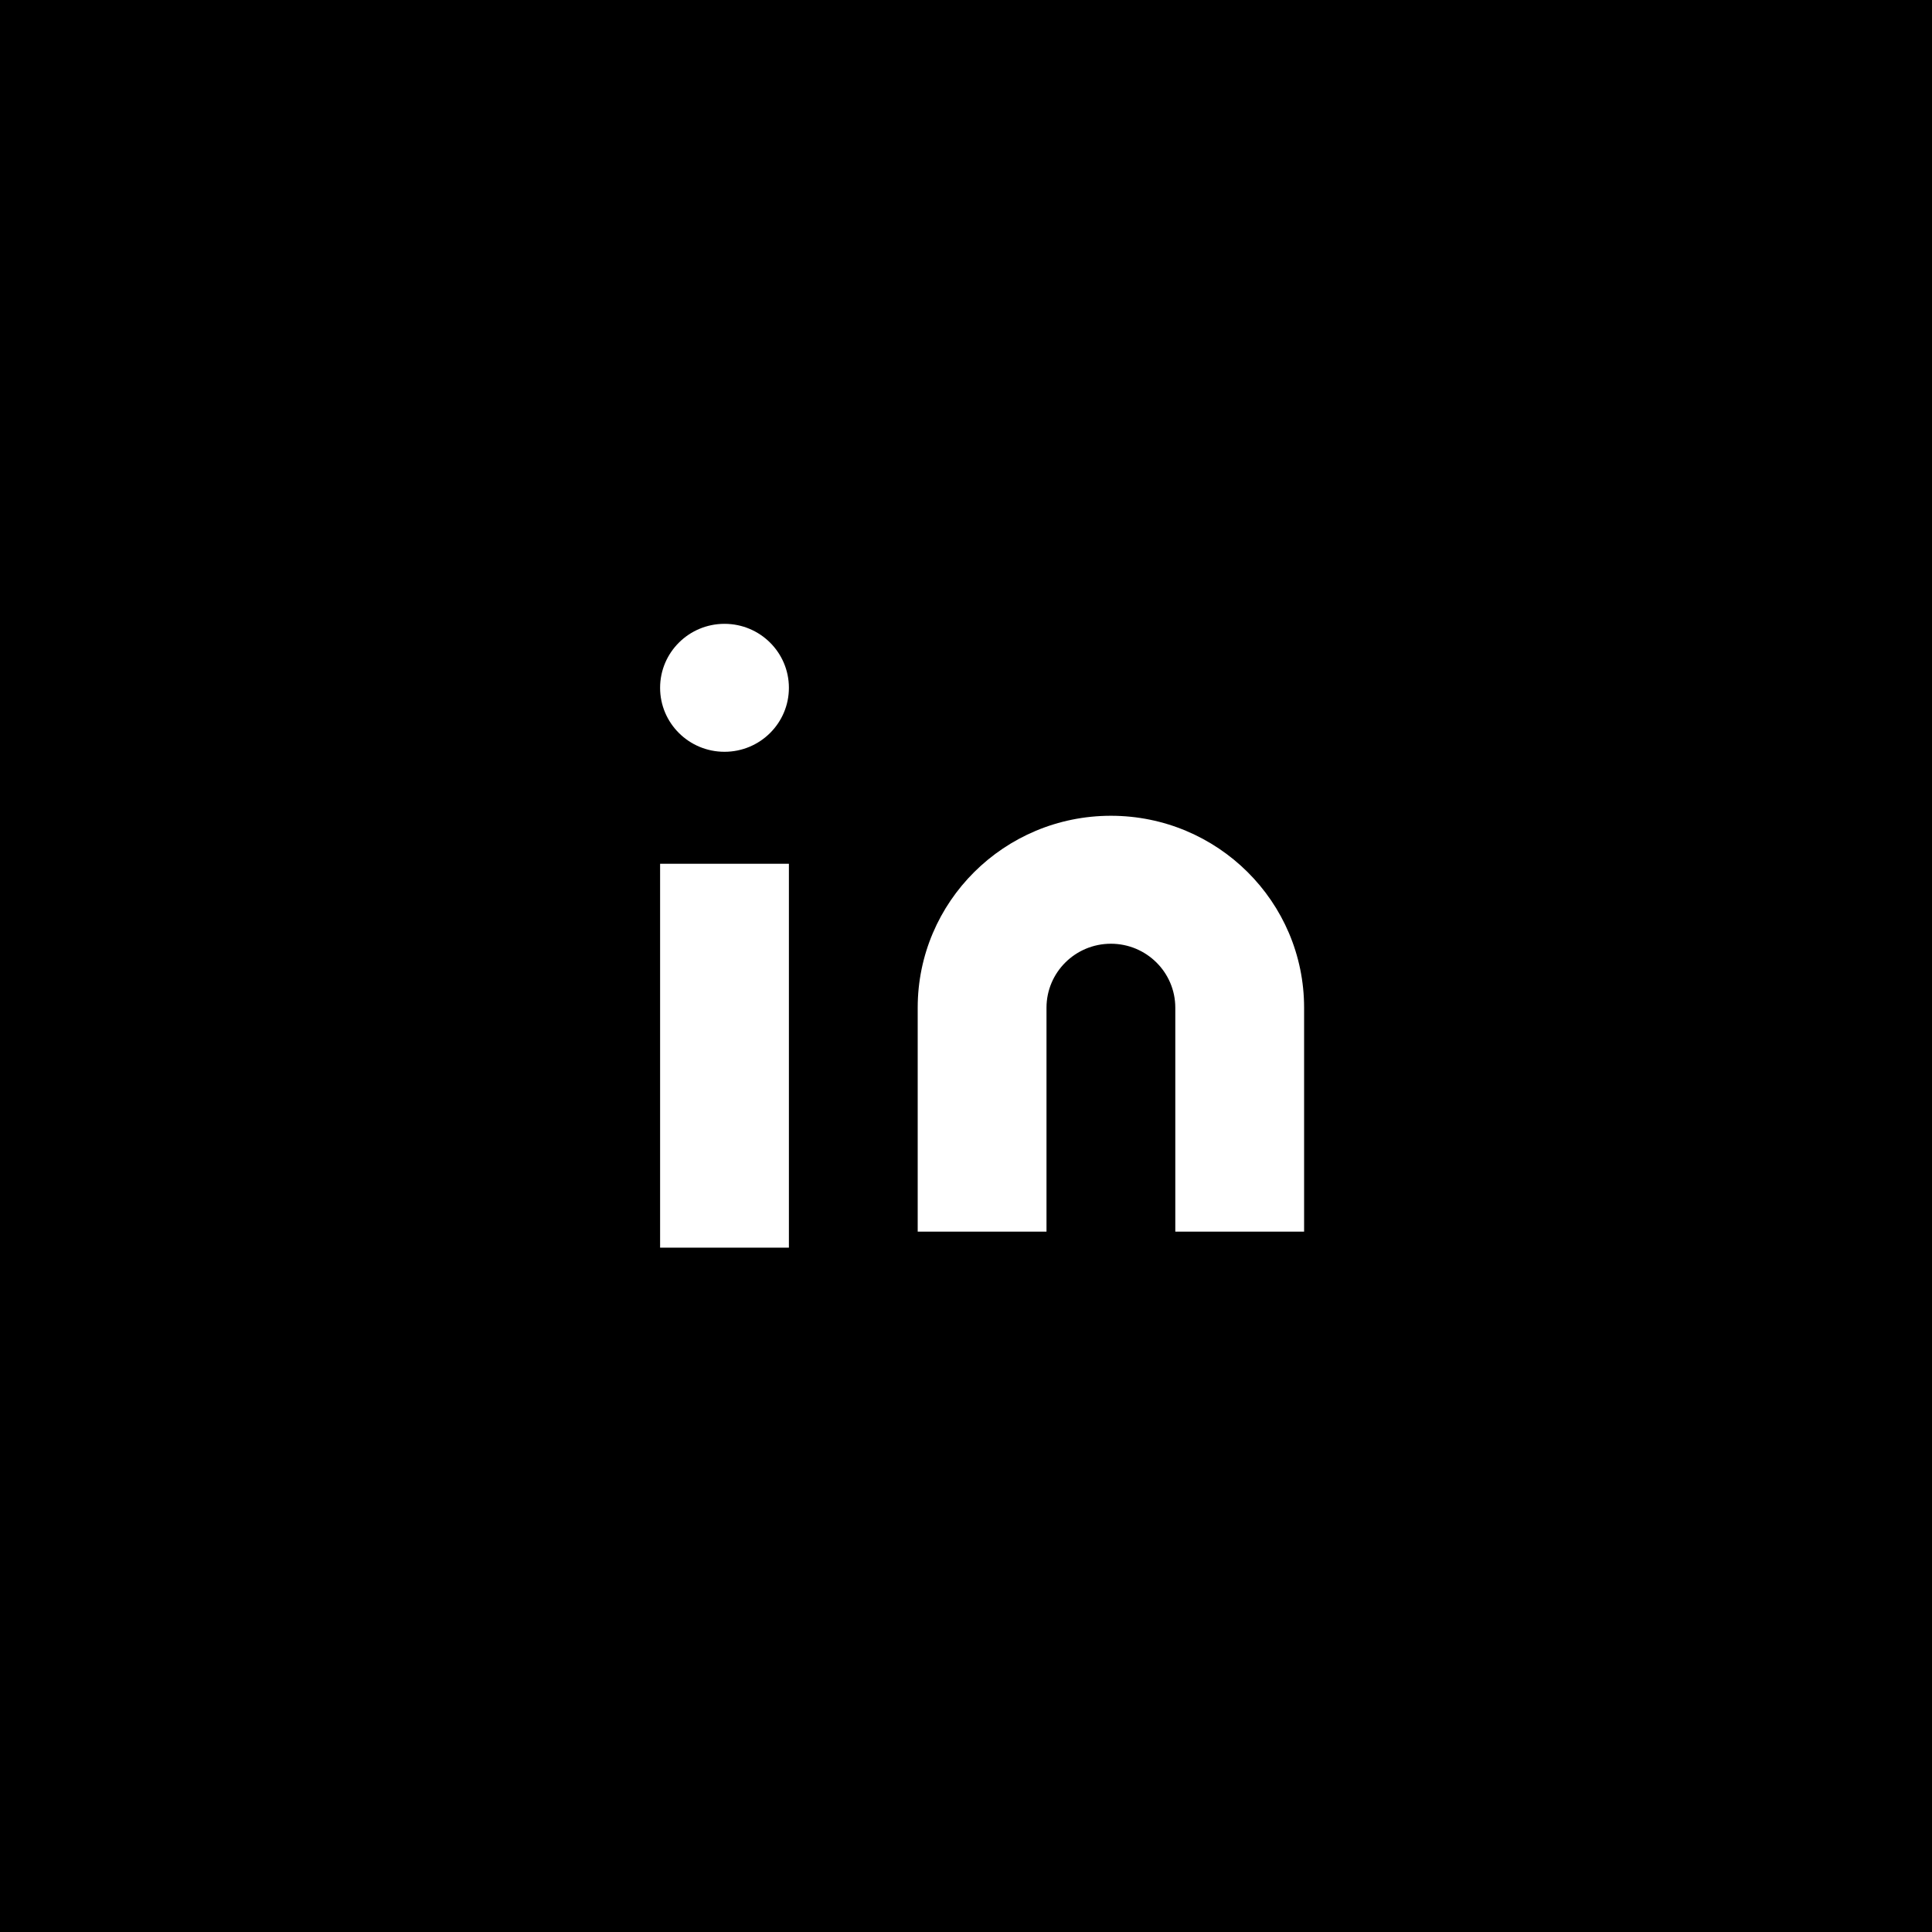
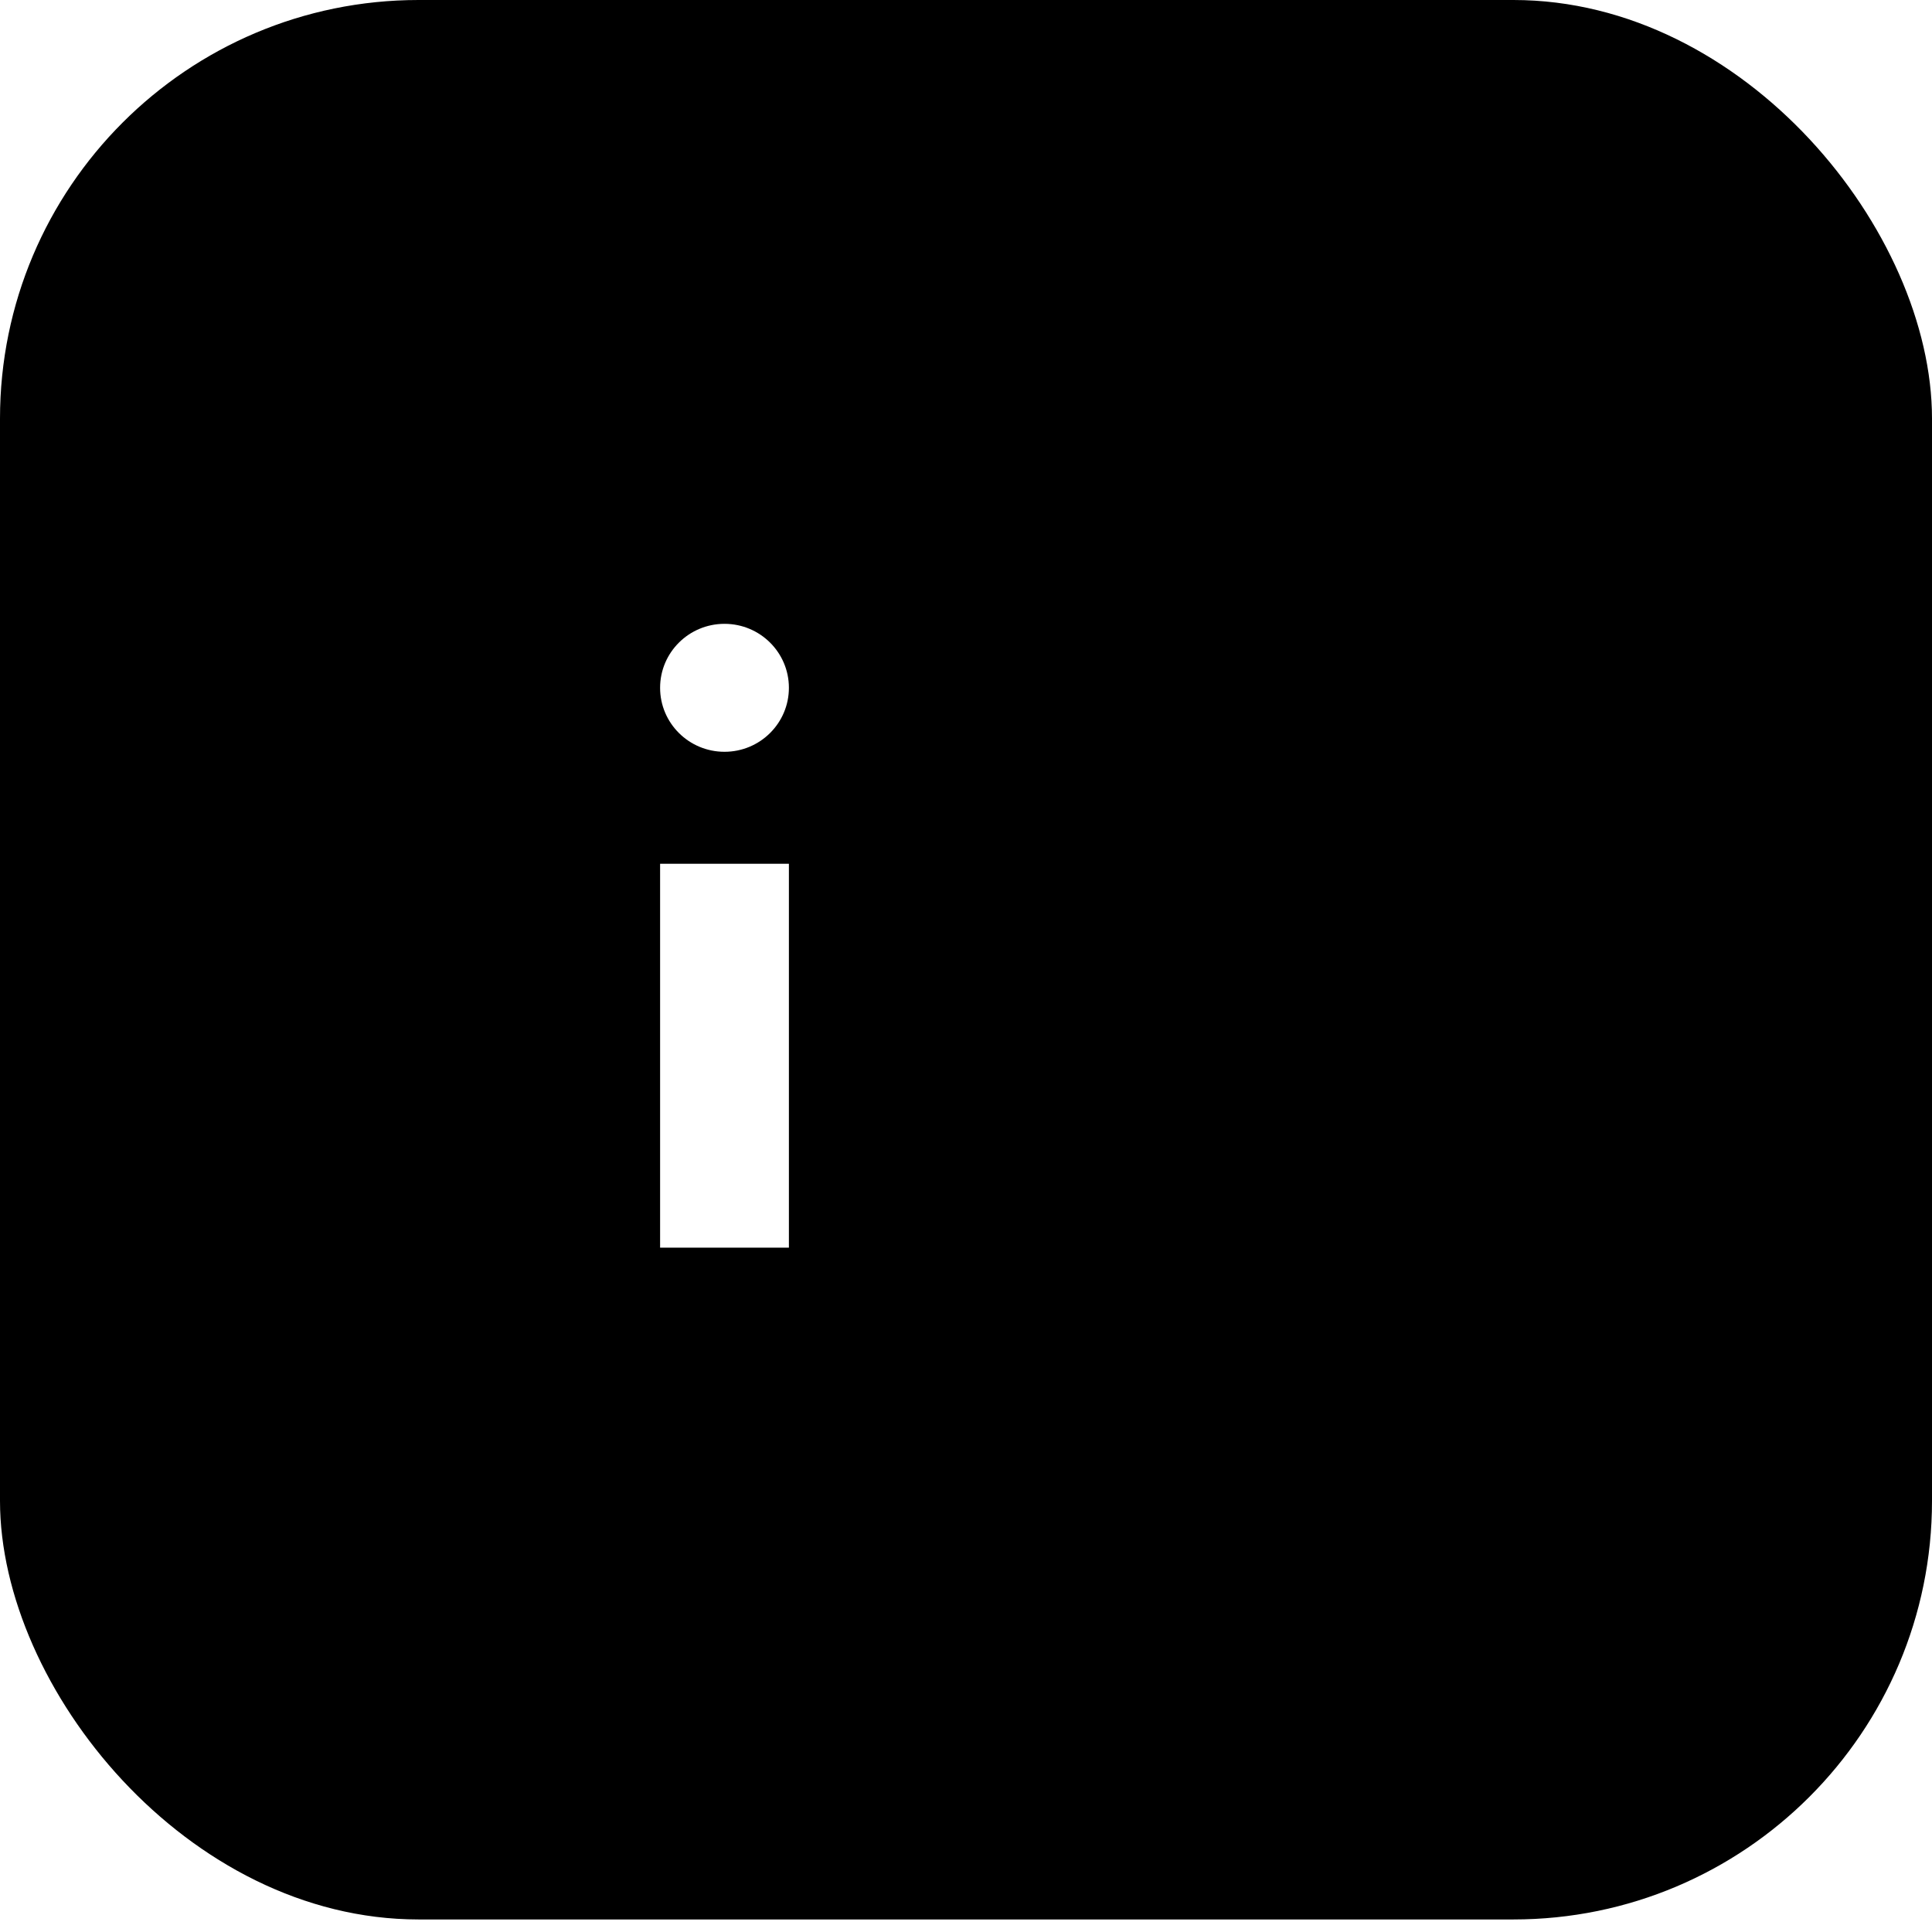
<svg xmlns="http://www.w3.org/2000/svg" width="120px" height="120px" viewBox="0 0 120 120" version="1.1">
  <title>LinkedIn</title>
  <desc>Created with Sketch.</desc>
  <g id="LinkedIn" stroke="none" stroke-width="1" fill="none" fill-rule="evenodd">
-     <rect fill="#000000" x="0" y="0" width="120" height="120" />
    <g id="Linkedin">
      <rect id="Rectangle" fill="#000000" fill-rule="nonzero" style="mix-blend-mode: multiply;" x="0" y="-4.26325641e-14" width="120" height="119.221" rx="26" />
      <g id="linkedin" transform="translate(41, 38.747)" fill="#FFFFFF">
-         <path d="M28,11.922 C34.627,11.922 40,17.26 40,23.844 L40,37.753 L32,37.753 L32,23.844 C32,21.649 30.209,19.87 28,19.87 C25.791,19.87 24,21.649 24,23.844 L24,37.753 L16,37.753 L16,23.844 C16,17.26 21.373,11.922 28,11.922 Z" id="Path" />
        <rect id="Rectangle" x="0" y="14.903" width="8" height="23.844" />
        <ellipse id="Oval" cx="4" cy="3.974" rx="4" ry="3.974" />
      </g>
    </g>
  </g>
</svg>